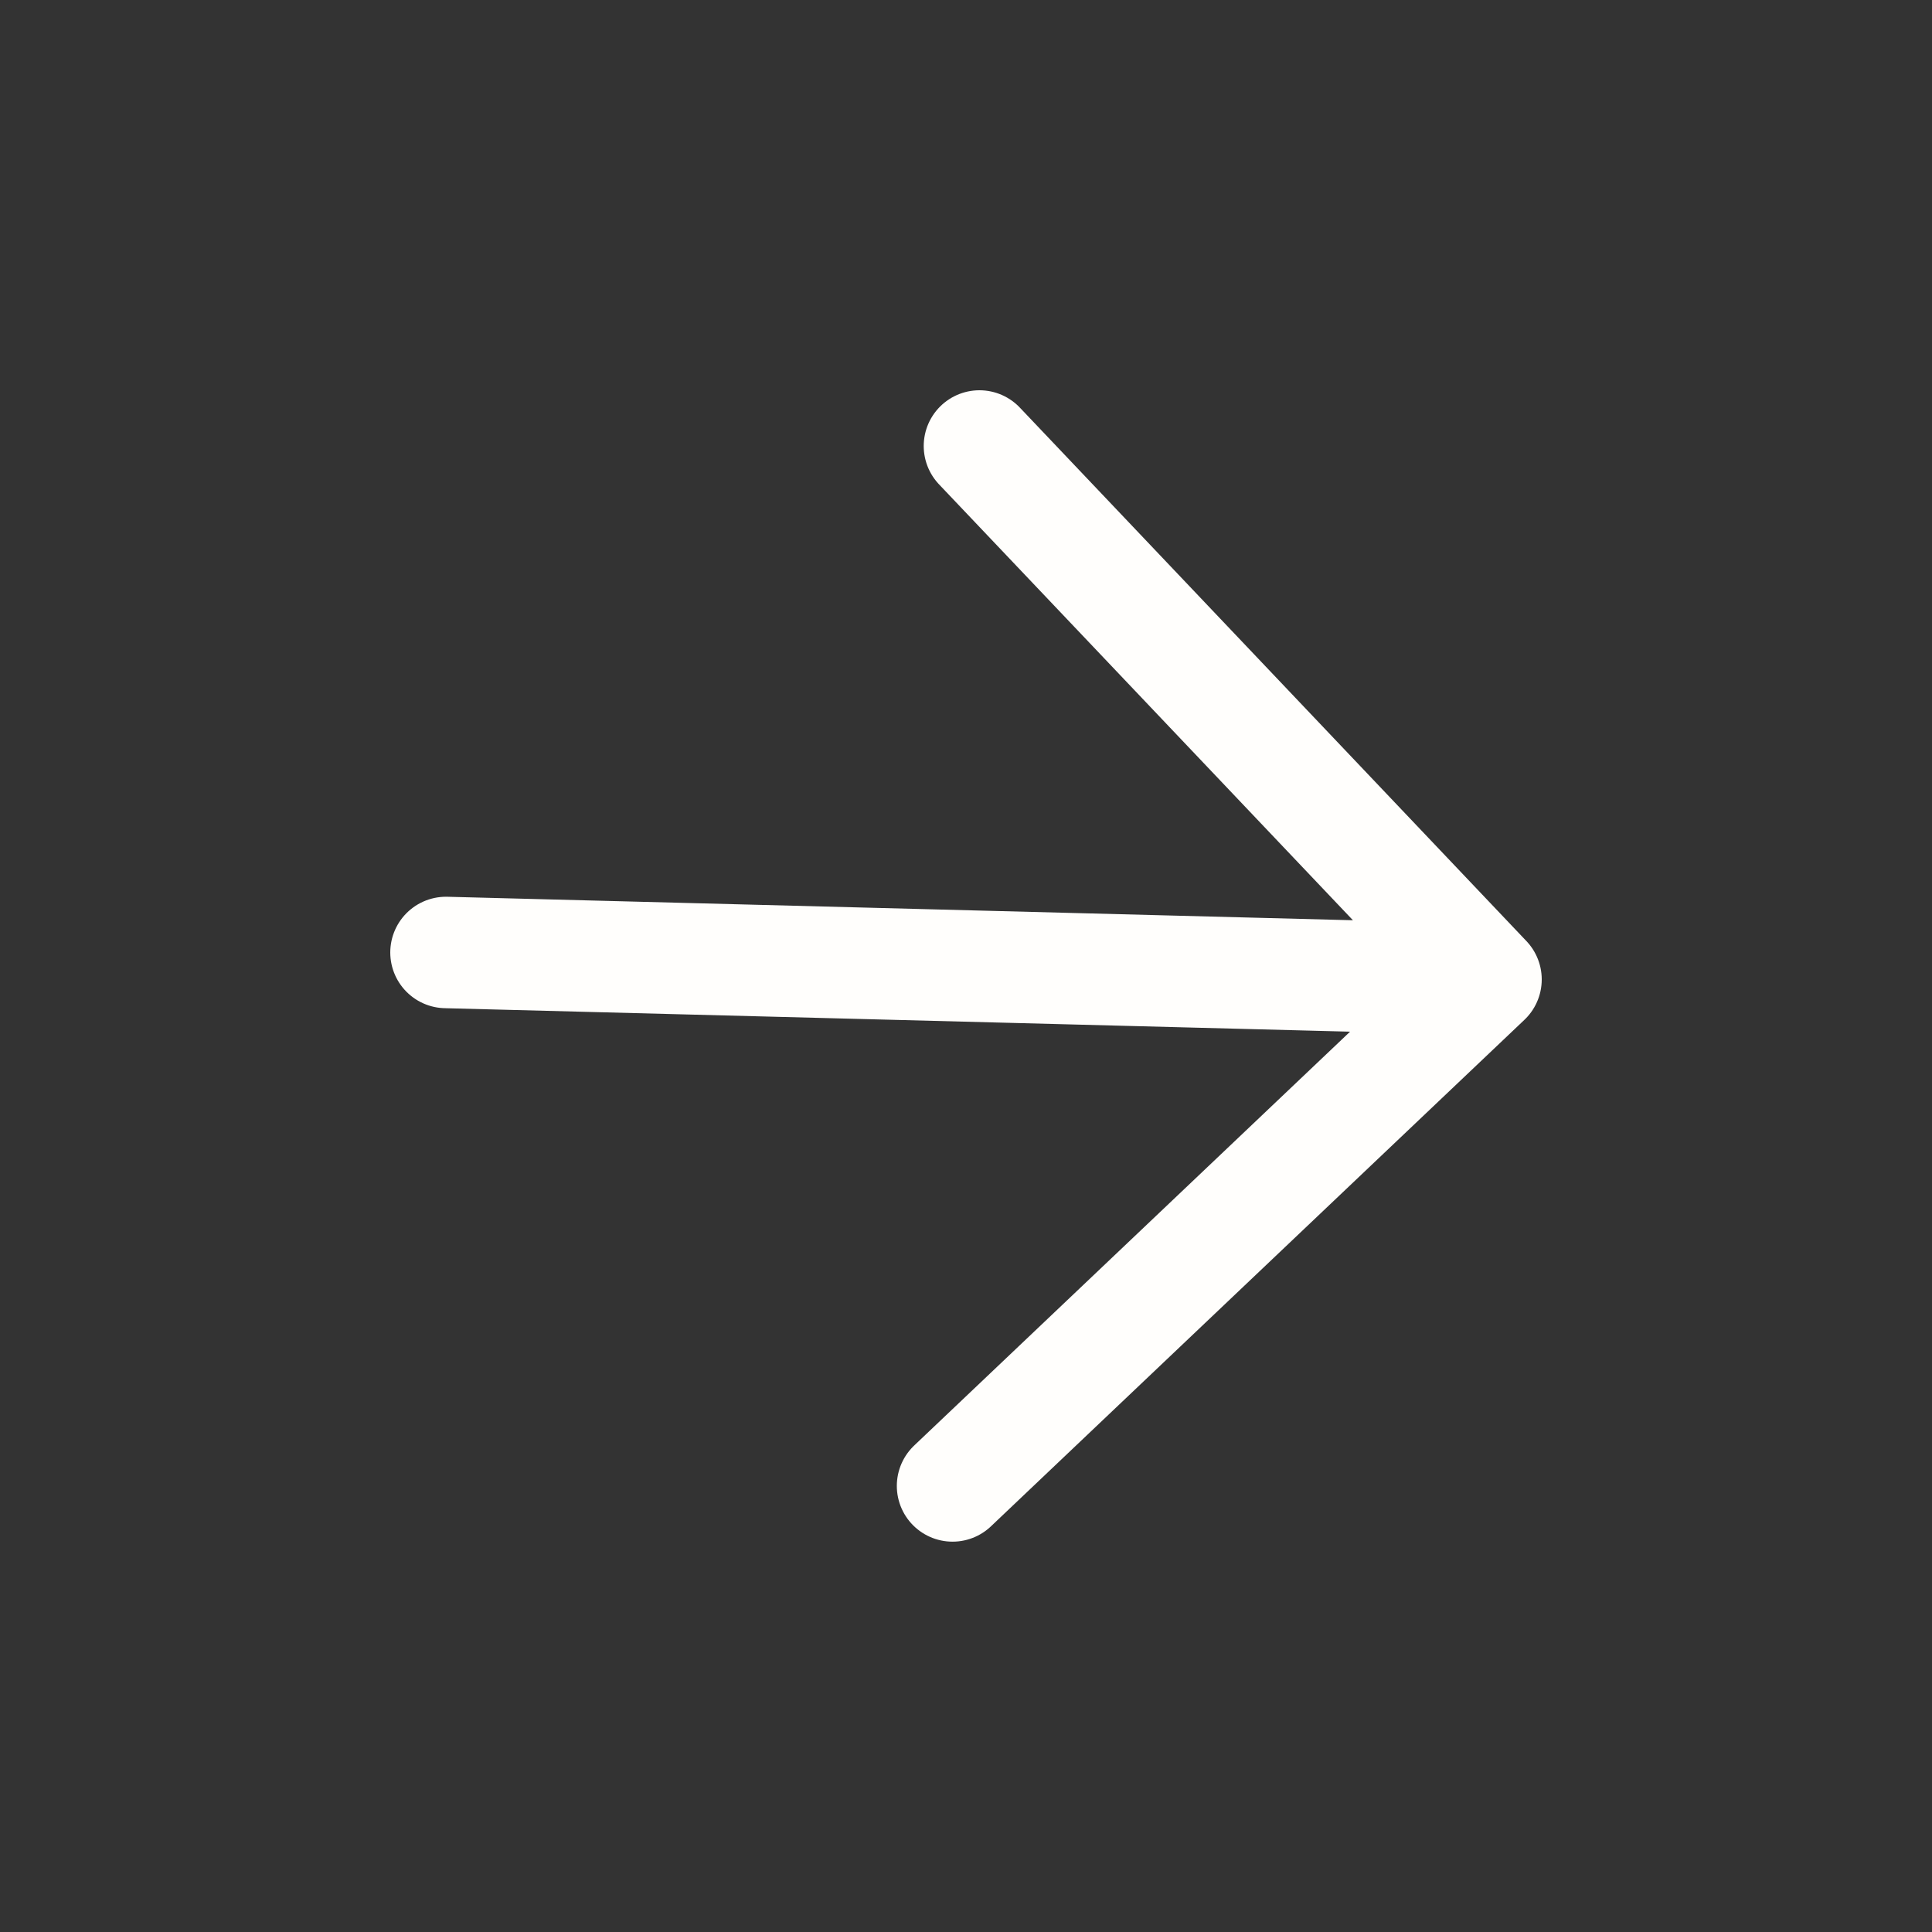
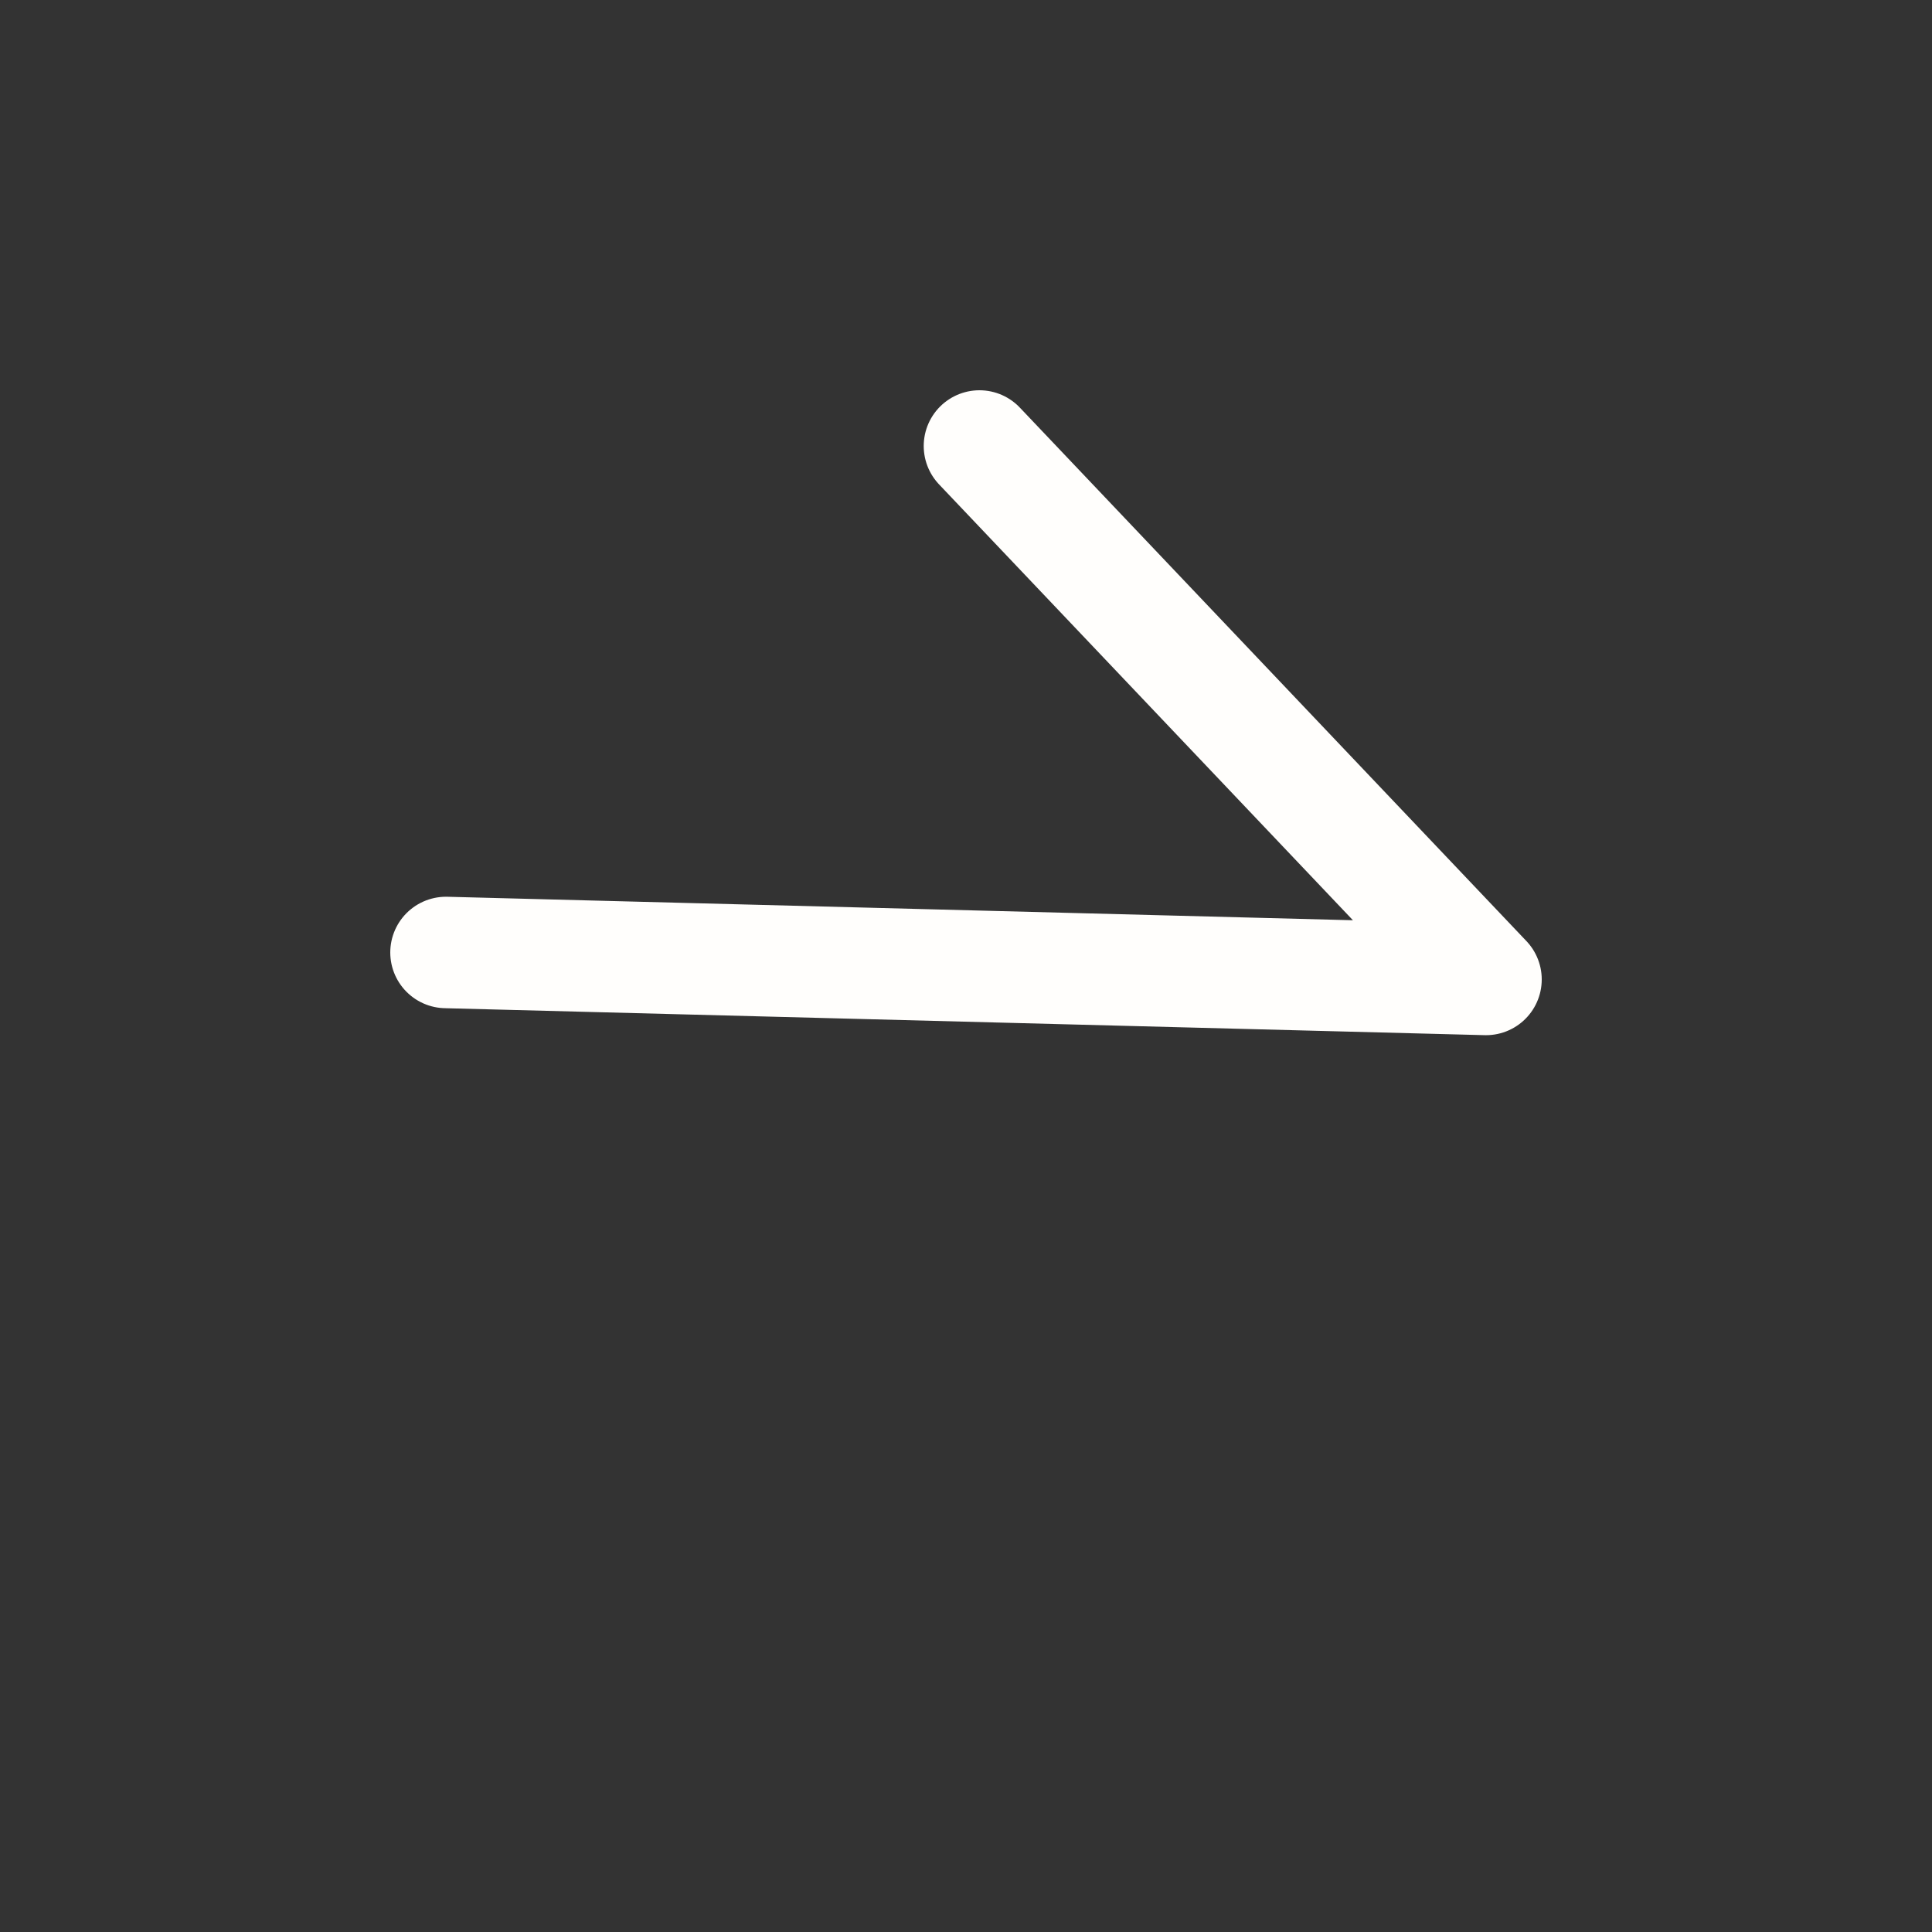
<svg xmlns="http://www.w3.org/2000/svg" width="26" height="26" viewBox="0 0 26 26" fill="none">
  <rect x="0" y="0" width="26" height="26" fill="#333333" stroke="none" />
  <g id="iconamoon:arrow-up-1-light">
-     <path id="Vector" d="M12.819 19.997L19.998 13.181M19.998 13.181L13.181 6.002M19.998 13.181L6.002 12.818" stroke="#FFFEFC" stroke-width="1.5" stroke-linecap="round" stroke-linejoin="round" />
+     <path id="Vector" d="M12.819 19.997M19.998 13.181L13.181 6.002M19.998 13.181L6.002 12.818" stroke="#FFFEFC" stroke-width="1.5" stroke-linecap="round" stroke-linejoin="round" />
  </g>
</svg>